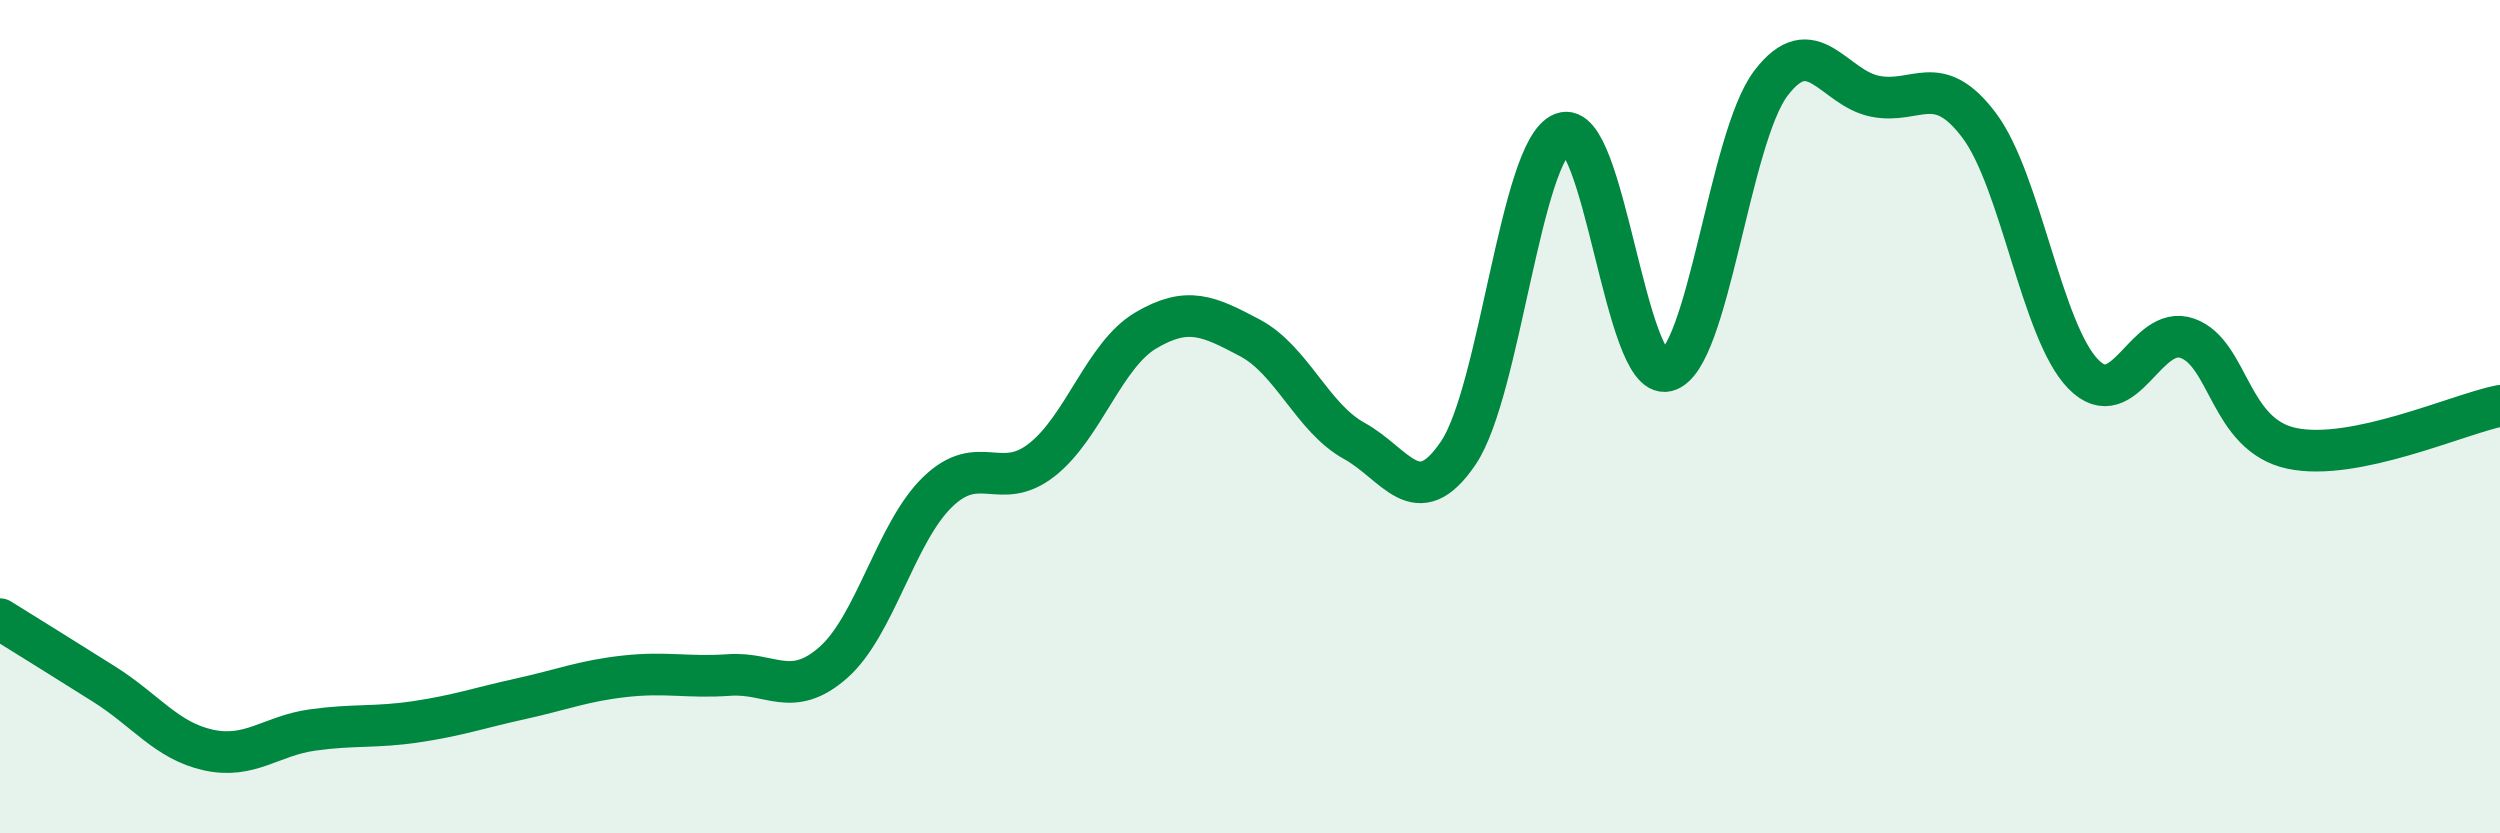
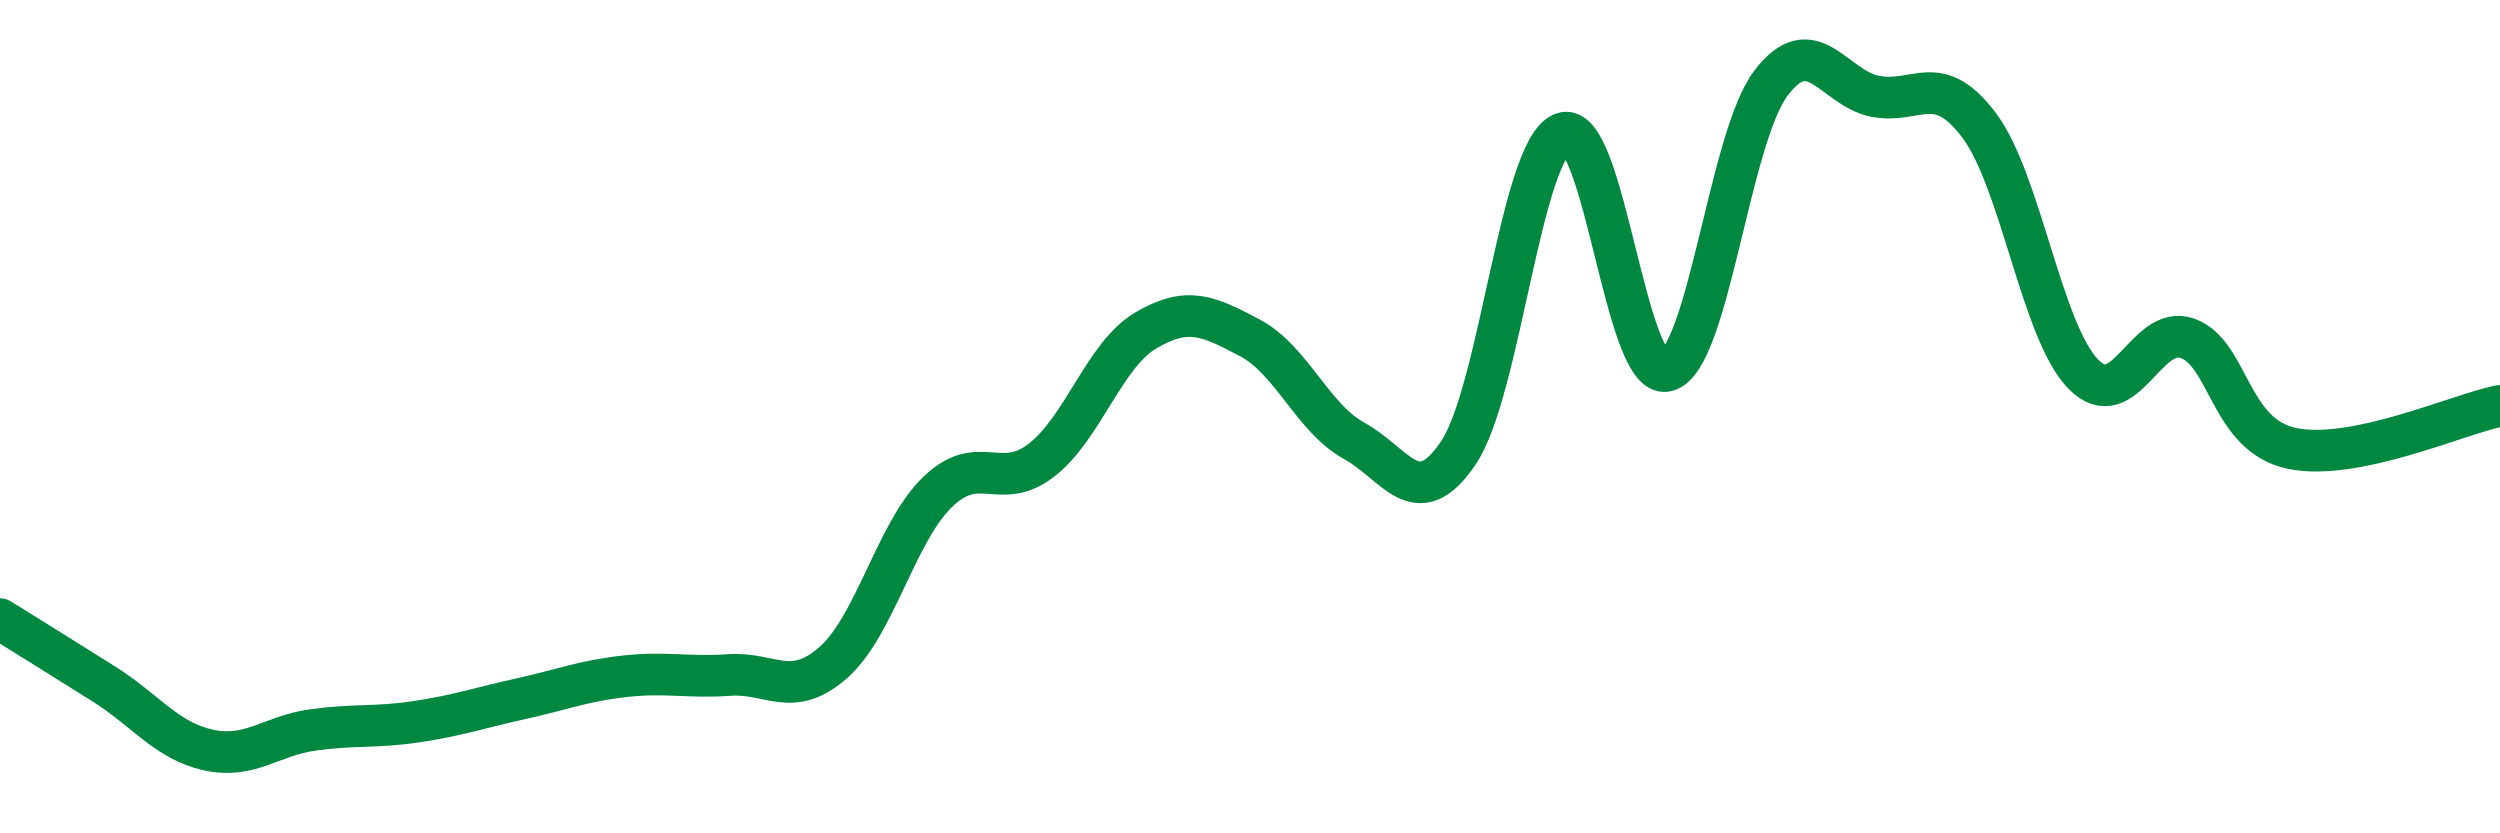
<svg xmlns="http://www.w3.org/2000/svg" width="60" height="20" viewBox="0 0 60 20">
-   <path d="M 0,14.86 C 0.5,15.17 1.5,15.79 2.5,16.42 C 3.5,17.05 4,17.78 5,18 C 6,18.22 6.5,17.66 7.5,17.52 C 8.5,17.38 9,17.47 10,17.32 C 11,17.17 11.5,16.99 12.5,16.77 C 13.5,16.55 14,16.34 15,16.23 C 16,16.12 16.5,16.27 17.5,16.2 C 18.5,16.13 19,16.78 20,15.9 C 21,15.02 21.5,12.78 22.5,11.81 C 23.5,10.84 24,11.82 25,11.04 C 26,10.26 26.5,8.52 27.5,7.93 C 28.5,7.34 29,7.58 30,8.11 C 31,8.64 31.5,10.03 32.5,10.58 C 33.5,11.13 34,12.35 35,10.87 C 36,9.39 36.5,3.59 37.5,3.2 C 38.5,2.81 39,9.14 40,8.9 C 41,8.66 41.5,3.32 42.5,2 C 43.5,0.68 44,2.11 45,2.31 C 46,2.51 46.5,1.68 47.5,3.01 C 48.5,4.34 49,7.96 50,8.98 C 51,10 51.5,7.76 52.5,8.12 C 53.5,8.48 53.5,10.44 55,10.76 C 56.5,11.08 59,9.94 60,9.74L60 20L0 20Z" fill="#008740" opacity="0.1" stroke-linecap="round" stroke-linejoin="round" />
  <path d="M 0,14.86 C 0.5,15.17 1.5,15.79 2.5,16.42 C 3.5,17.05 4,17.78 5,18 C 6,18.22 6.5,17.66 7.5,17.52 C 8.5,17.38 9,17.47 10,17.32 C 11,17.17 11.5,16.99 12.5,16.77 C 13.5,16.55 14,16.34 15,16.23 C 16,16.12 16.5,16.27 17.5,16.2 C 18.5,16.13 19,16.78 20,15.9 C 21,15.02 21.5,12.78 22.5,11.81 C 23.5,10.84 24,11.82 25,11.04 C 26,10.26 26.5,8.52 27.5,7.93 C 28.5,7.34 29,7.58 30,8.11 C 31,8.64 31.5,10.03 32.5,10.58 C 33.5,11.13 34,12.35 35,10.87 C 36,9.39 36.5,3.59 37.5,3.2 C 38.5,2.81 39,9.14 40,8.9 C 41,8.66 41.5,3.32 42.5,2 C 43.5,0.68 44,2.11 45,2.31 C 46,2.51 46.5,1.68 47.5,3.01 C 48.5,4.34 49,7.96 50,8.98 C 51,10 51.5,7.76 52.5,8.12 C 53.5,8.48 53.5,10.44 55,10.76 C 56.5,11.08 59,9.94 60,9.74" stroke="#008740" stroke-width="1" fill="none" stroke-linecap="round" stroke-linejoin="round" />
</svg>